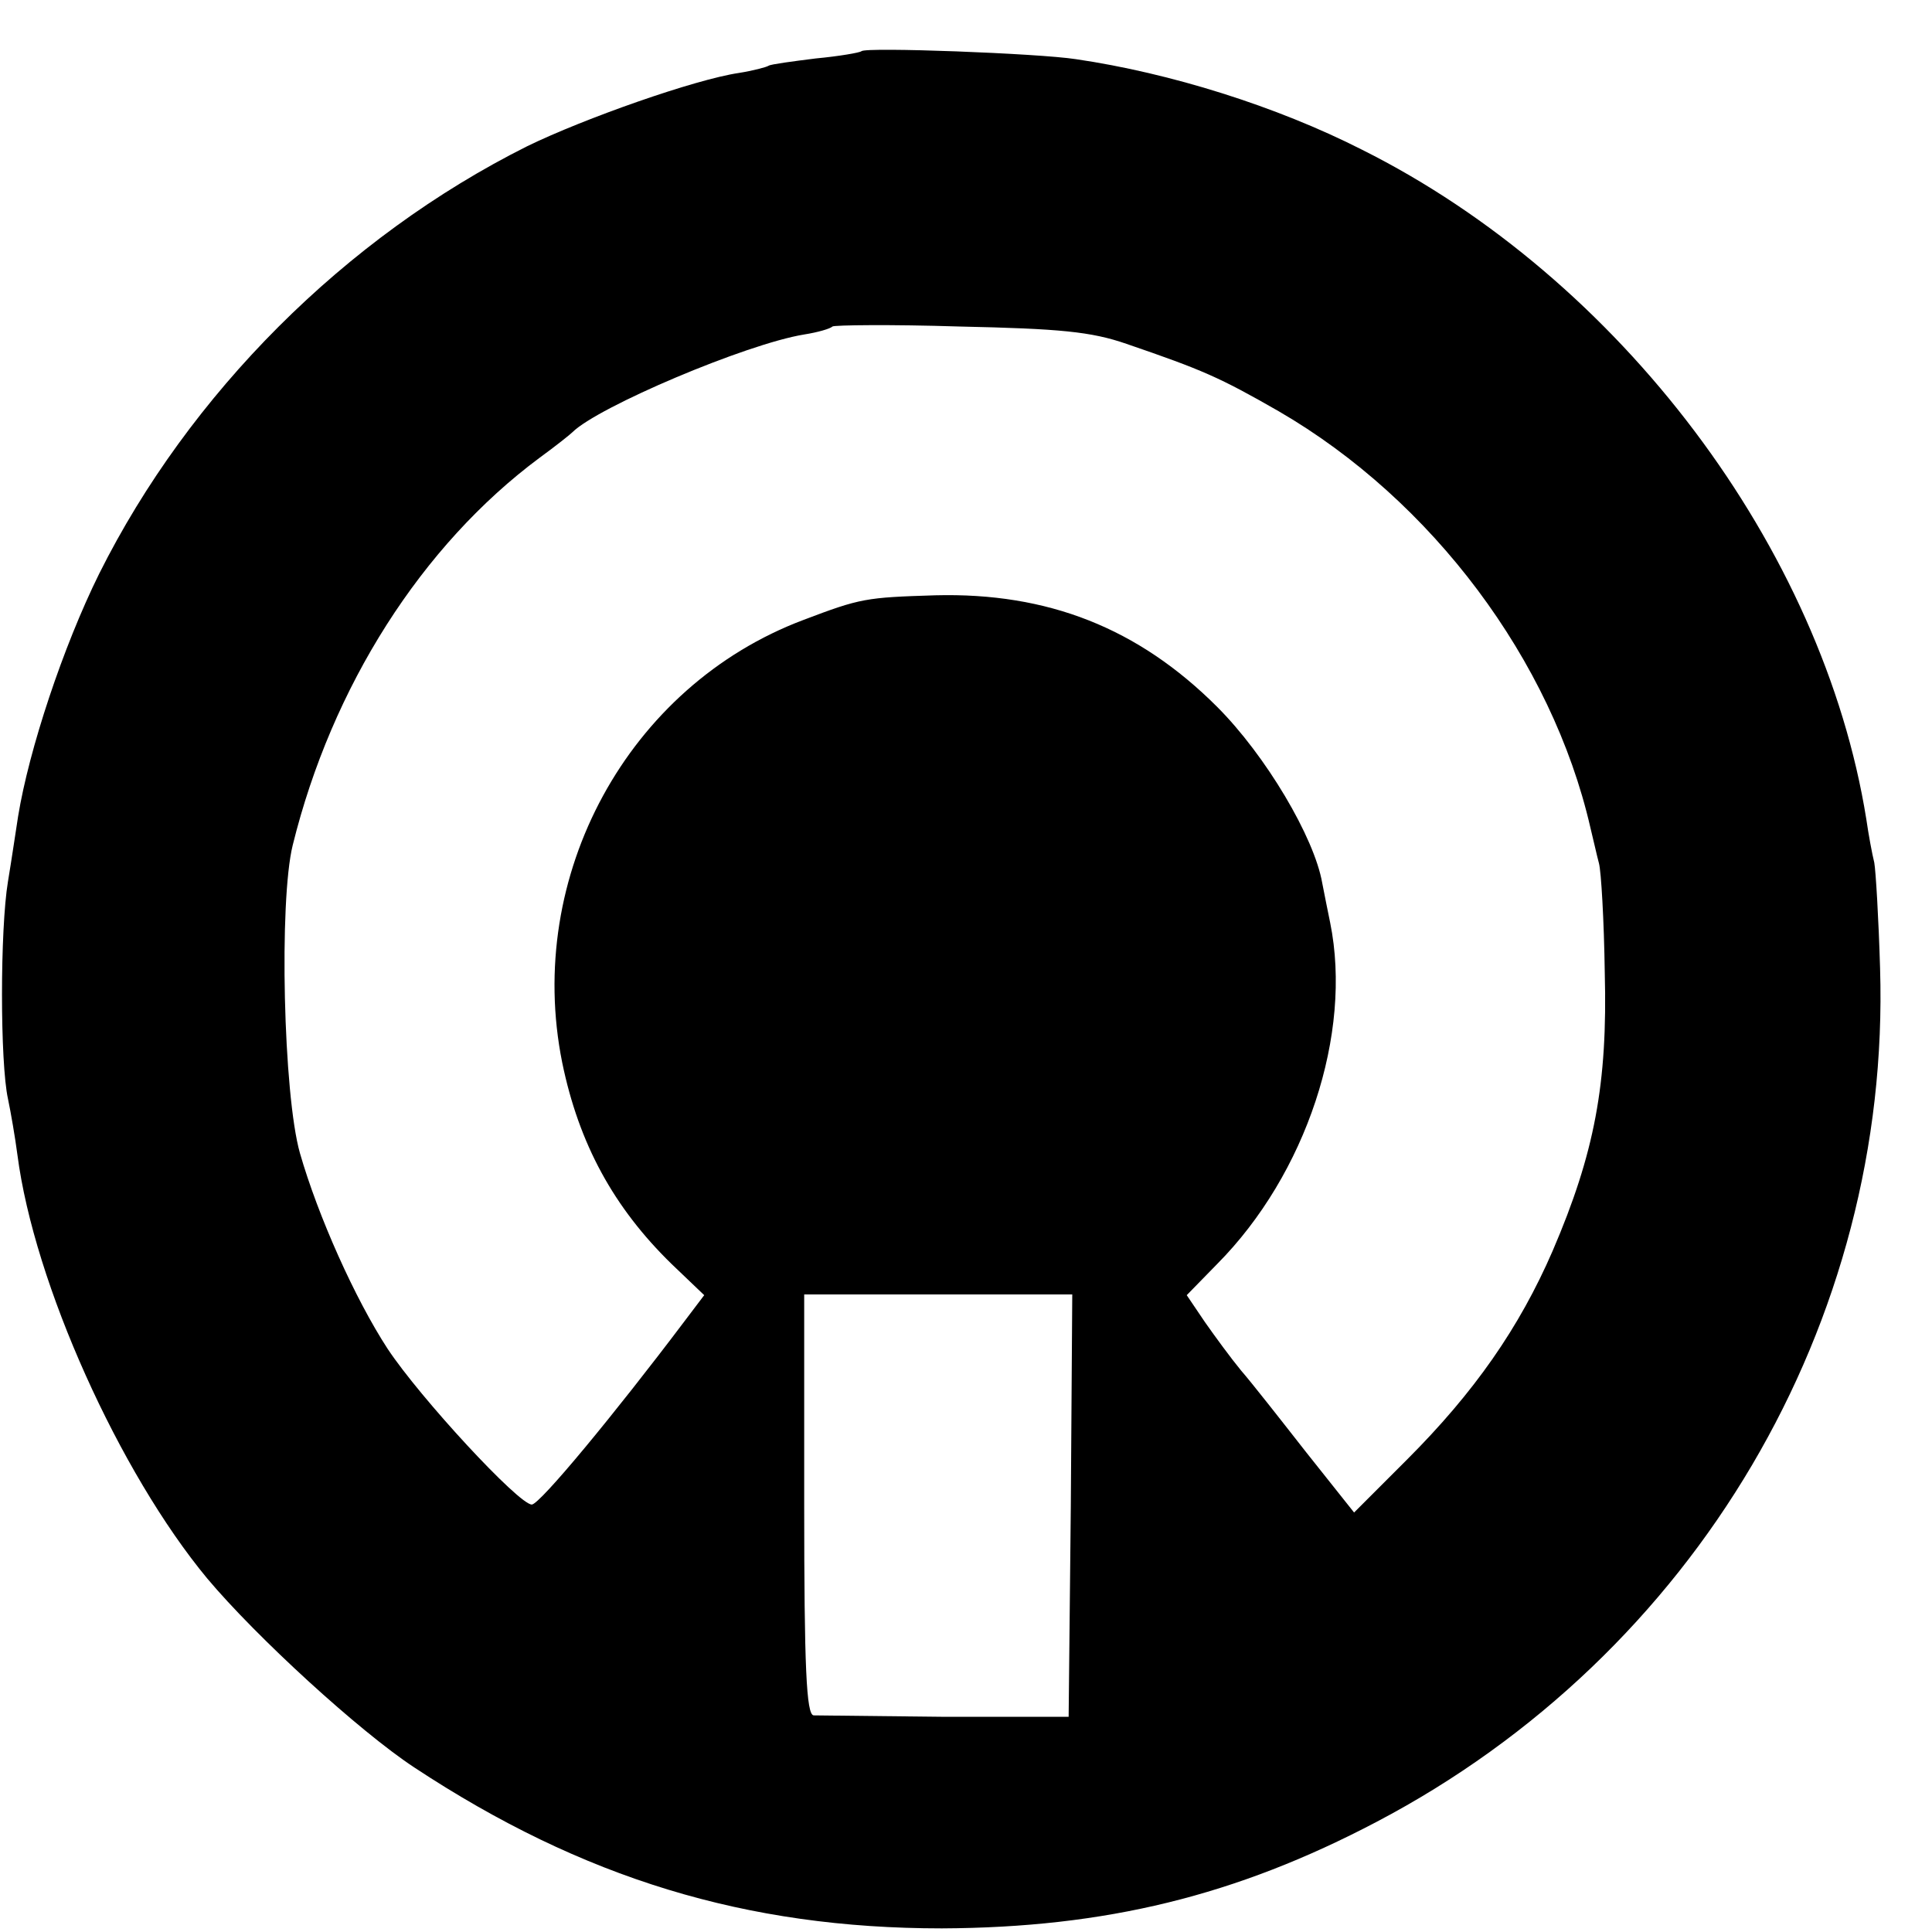
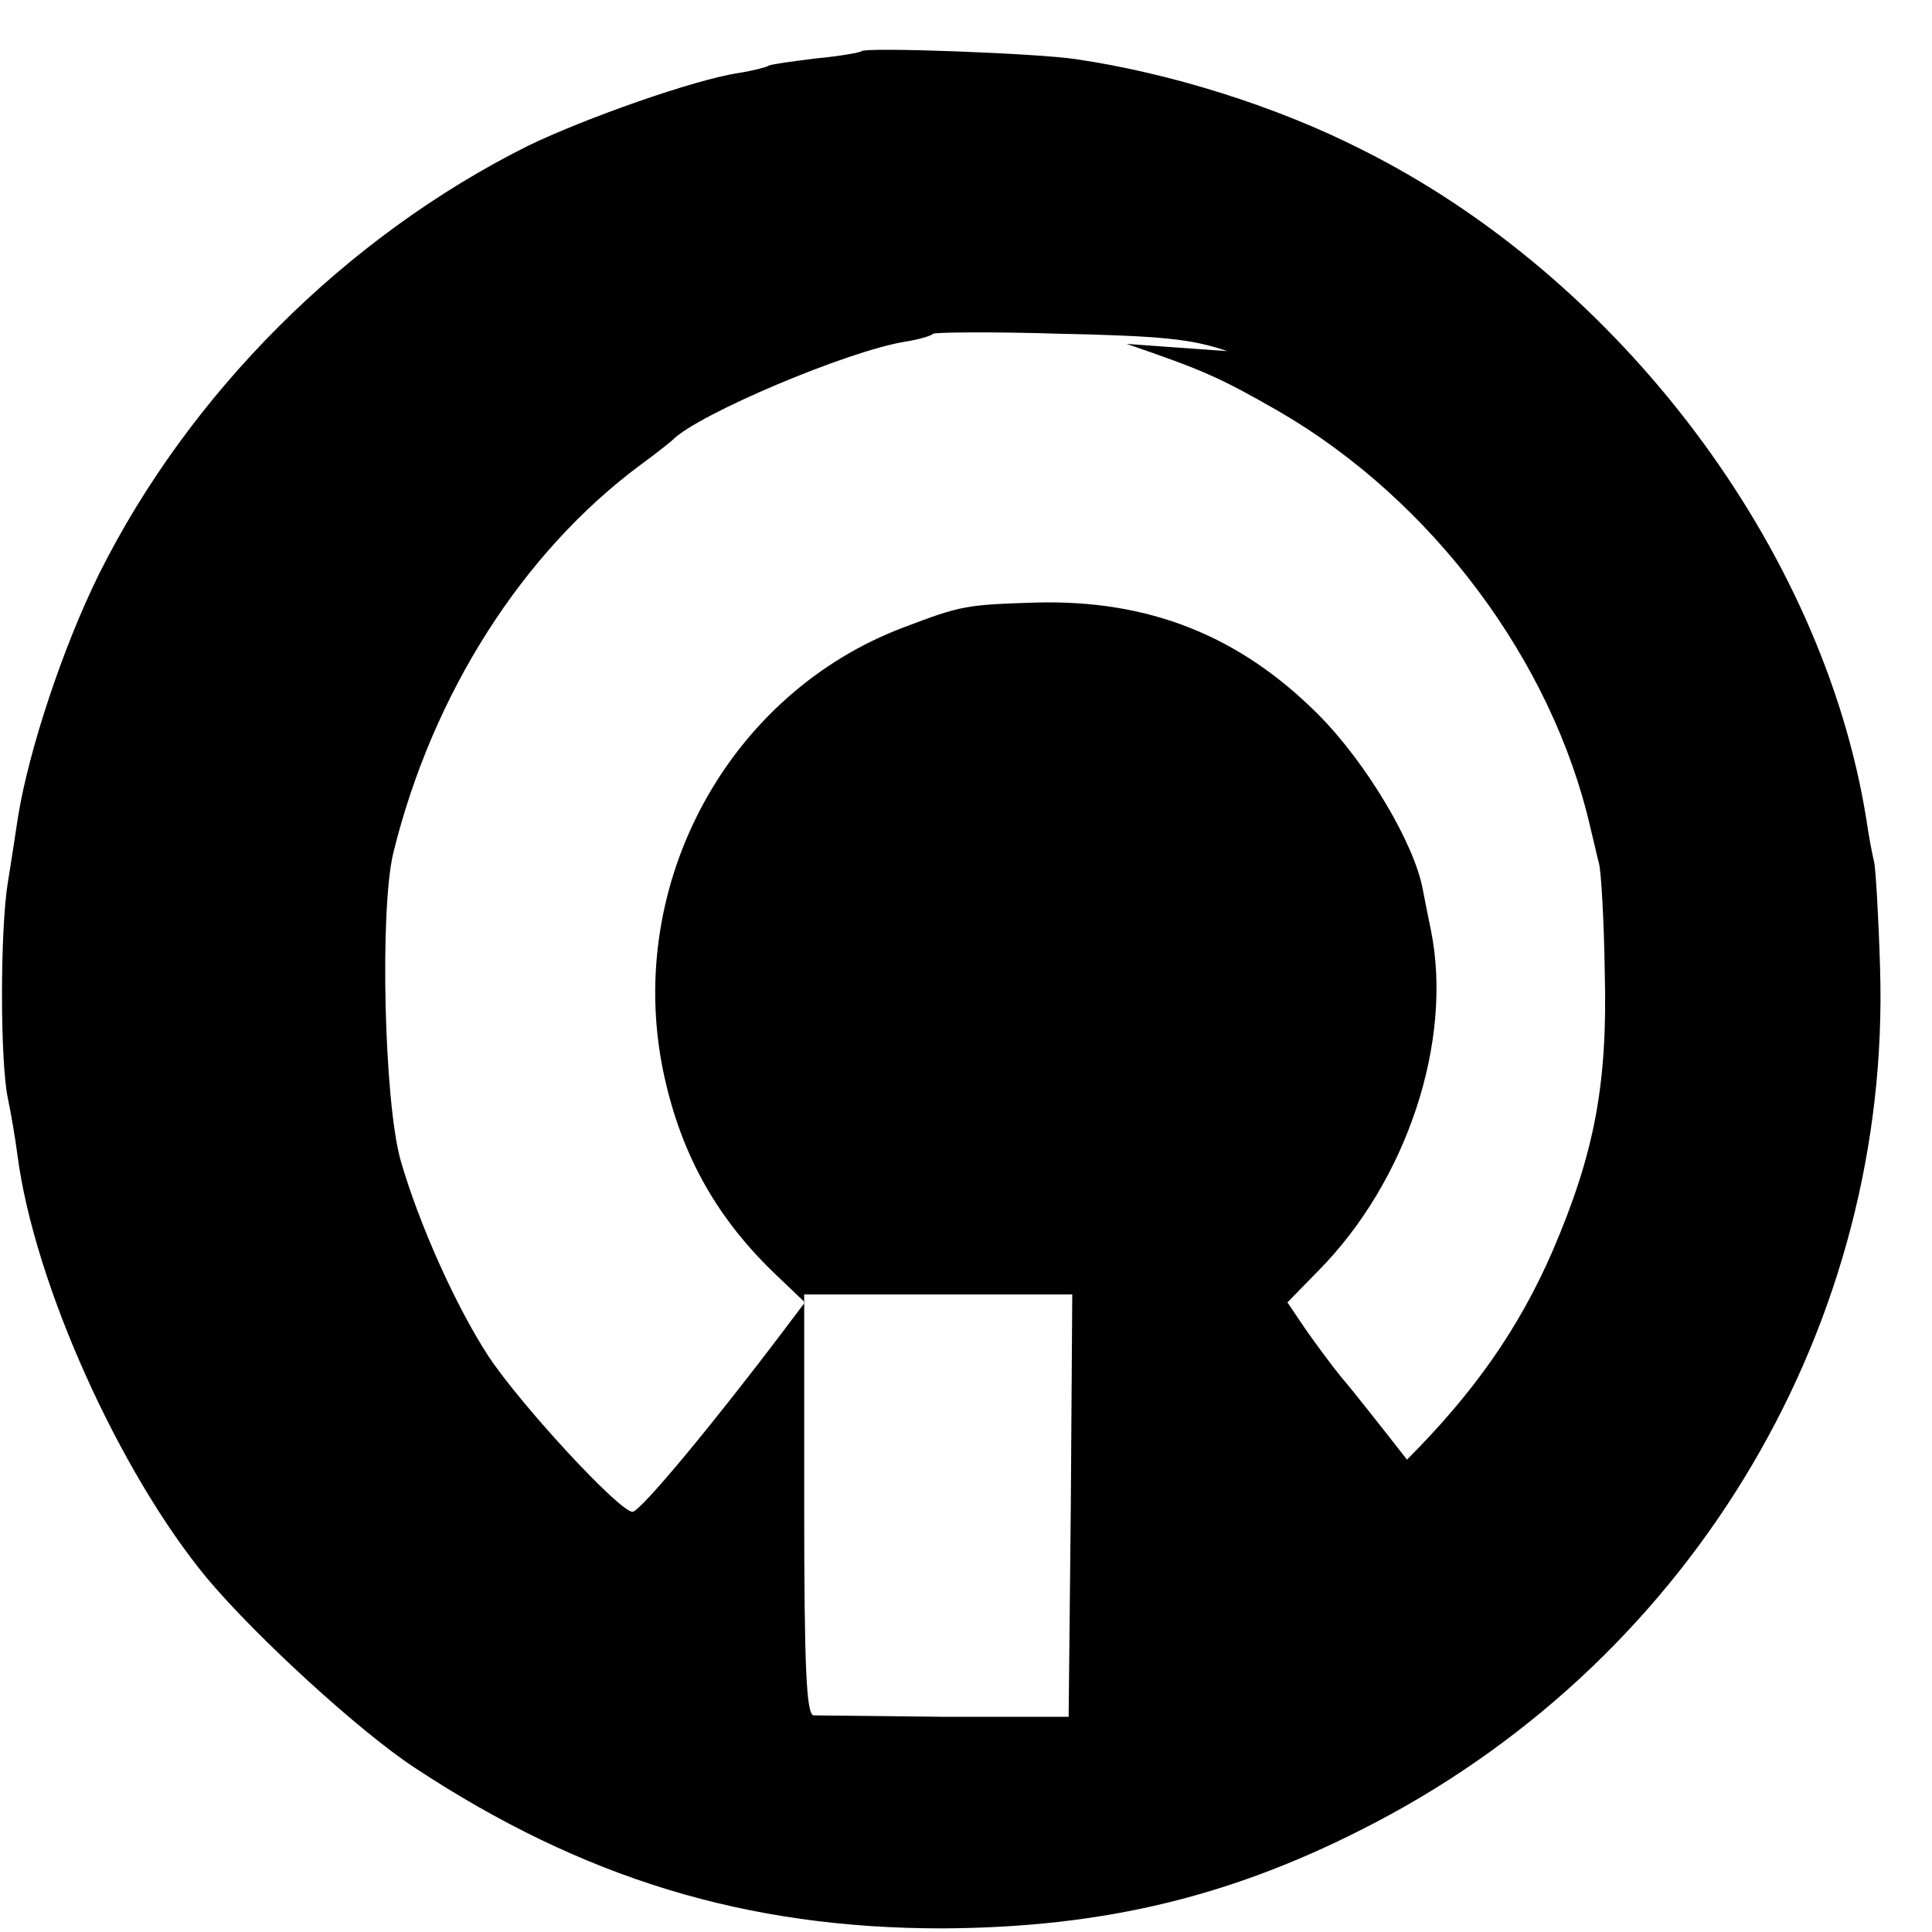
<svg xmlns="http://www.w3.org/2000/svg" version="1.0" width="16pt" height="16pt" viewBox="0 0 16 16" preserveAspectRatio="xMidYMid meet">
  <g transform="translate(0,16) scale(0.006,-0.006)" fill="#000000" stroke="none">
-     <path d="M1189 2596 c-2 -2 -31 -7 -63 -10 -32 -4 -62 -8 -65 -10 -3 -2 -22 -7 -41 -10 -61 -9 -214 -63 -292 -101 -252 -126 -467 -342 -591 -590 -50 -101 -97 -243 -112 -335 -3 -19 -9 -60 -14 -90 -11 -66 -11 -250 0 -300 4 -19 10 -54 13 -77 23 -178 141 -439 262 -585 68 -81 210 -211 286 -261 232 -153 458 -222 728 -222 226 1 406 45 600 147 440 231 710 689 695 1178 -2 69 -6 135 -8 146 -3 12 -8 39 -11 60 -60 374 -340 746 -696 924 -118 60 -265 106 -395 125 -51 8 -290 17 -296 11z m366 -404 c105 -36 128 -46 210 -93 212 -123 377 -344 430 -574 4 -16 9 -39 12 -50 3 -11 7 -79 8 -151 4 -153 -14 -249 -72 -384 -46 -106 -108 -195 -201 -288 l-73 -73 -66 83 c-36 46 -76 97 -90 113 -14 17 -36 47 -50 67 l-25 37 42 43 c123 124 187 318 156 471 -3 15 -8 39 -11 55 -11 63 -78 176 -145 243 -109 109 -234 158 -389 154 -96 -3 -103 -4 -182 -34 -242 -91 -385 -353 -333 -611 23 -112 71 -200 151 -278 l45 -43 -28 -37 c-95 -126 -199 -252 -210 -252 -18 0 -154 147 -199 215 -45 69 -96 183 -121 270 -23 81 -29 348 -10 425 54 219 178 414 341 535 22 16 42 32 45 35 35 35 240 122 320 135 19 3 36 8 39 11 2 2 81 3 175 0 139 -3 182 -7 231 -24z m-77 -1604 l-3 -291 -170 0 c-93 1 -176 2 -182 2 -10 1 -13 66 -13 291 l0 290 185 0 185 0 -2 -292z" />
+     <path d="M1189 2596 c-2 -2 -31 -7 -63 -10 -32 -4 -62 -8 -65 -10 -3 -2 -22 -7 -41 -10 -61 -9 -214 -63 -292 -101 -252 -126 -467 -342 -591 -590 -50 -101 -97 -243 -112 -335 -3 -19 -9 -60 -14 -90 -11 -66 -11 -250 0 -300 4 -19 10 -54 13 -77 23 -178 141 -439 262 -585 68 -81 210 -211 286 -261 232 -153 458 -222 728 -222 226 1 406 45 600 147 440 231 710 689 695 1178 -2 69 -6 135 -8 146 -3 12 -8 39 -11 60 -60 374 -340 746 -696 924 -118 60 -265 106 -395 125 -51 8 -290 17 -296 11z m366 -404 c105 -36 128 -46 210 -93 212 -123 377 -344 430 -574 4 -16 9 -39 12 -50 3 -11 7 -79 8 -151 4 -153 -14 -249 -72 -384 -46 -106 -108 -195 -201 -288 c-36 46 -76 97 -90 113 -14 17 -36 47 -50 67 l-25 37 42 43 c123 124 187 318 156 471 -3 15 -8 39 -11 55 -11 63 -78 176 -145 243 -109 109 -234 158 -389 154 -96 -3 -103 -4 -182 -34 -242 -91 -385 -353 -333 -611 23 -112 71 -200 151 -278 l45 -43 -28 -37 c-95 -126 -199 -252 -210 -252 -18 0 -154 147 -199 215 -45 69 -96 183 -121 270 -23 81 -29 348 -10 425 54 219 178 414 341 535 22 16 42 32 45 35 35 35 240 122 320 135 19 3 36 8 39 11 2 2 81 3 175 0 139 -3 182 -7 231 -24z m-77 -1604 l-3 -291 -170 0 c-93 1 -176 2 -182 2 -10 1 -13 66 -13 291 l0 290 185 0 185 0 -2 -292z" />
  </g>
</svg>